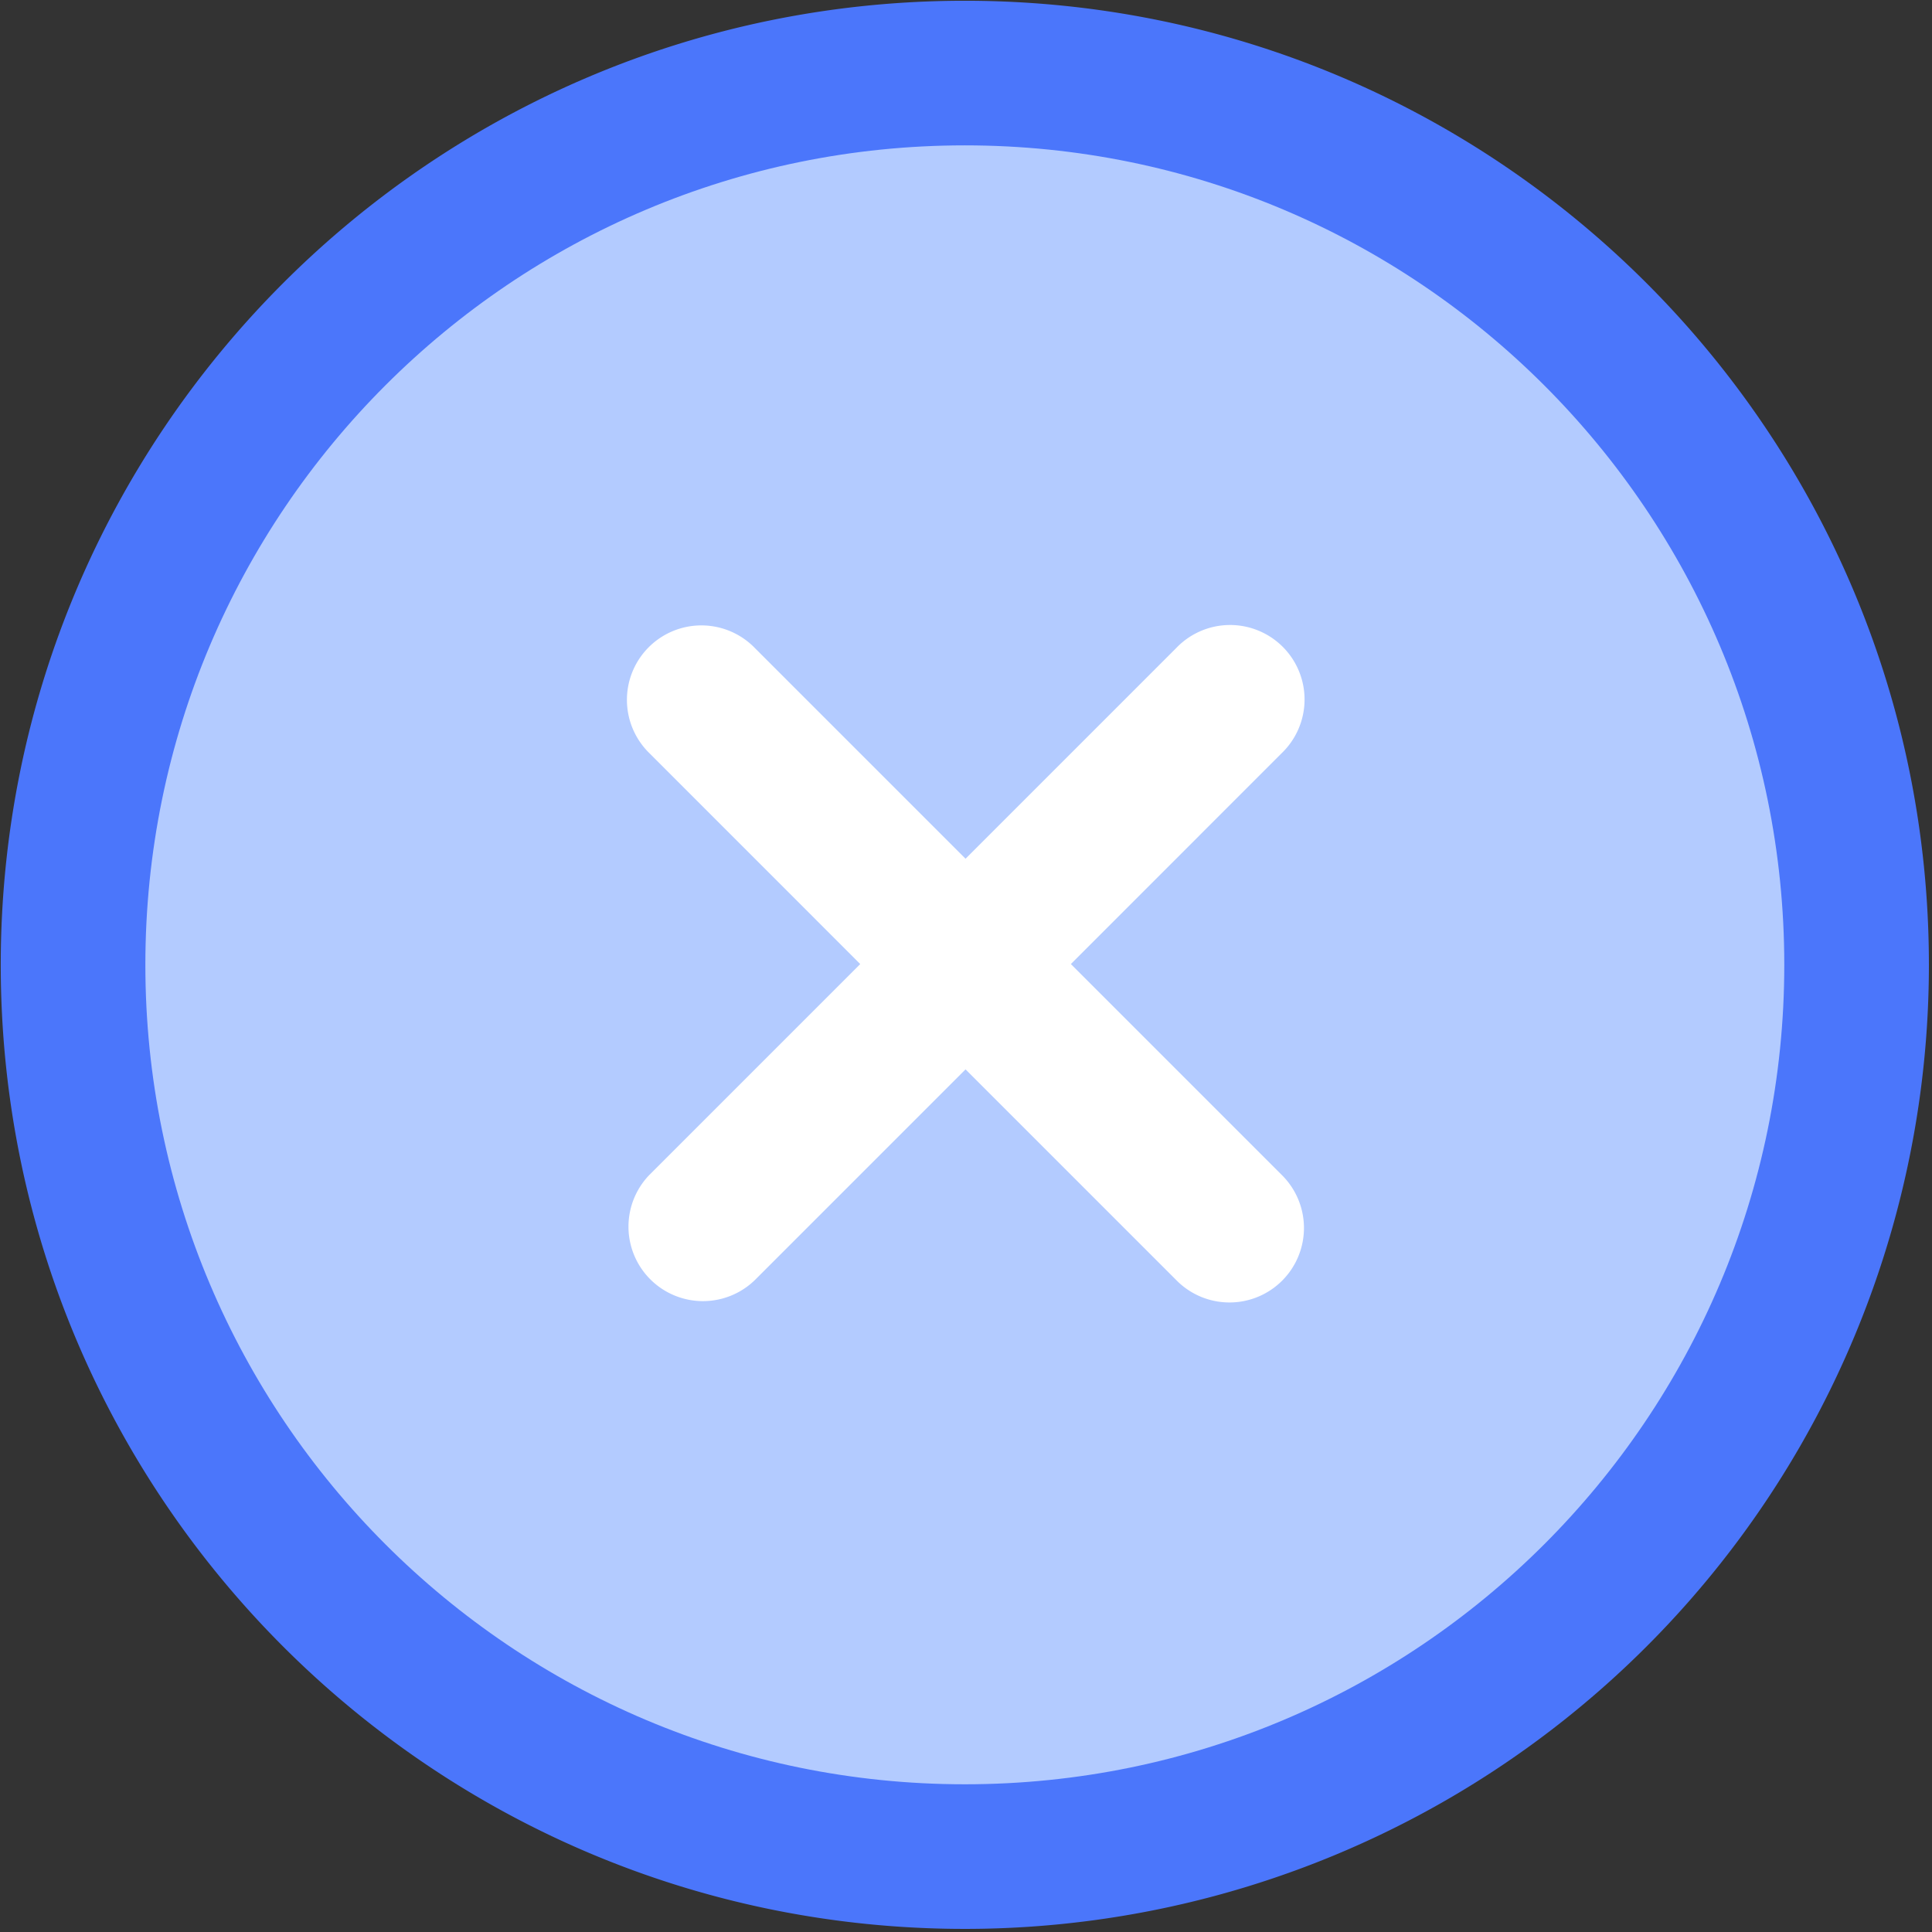
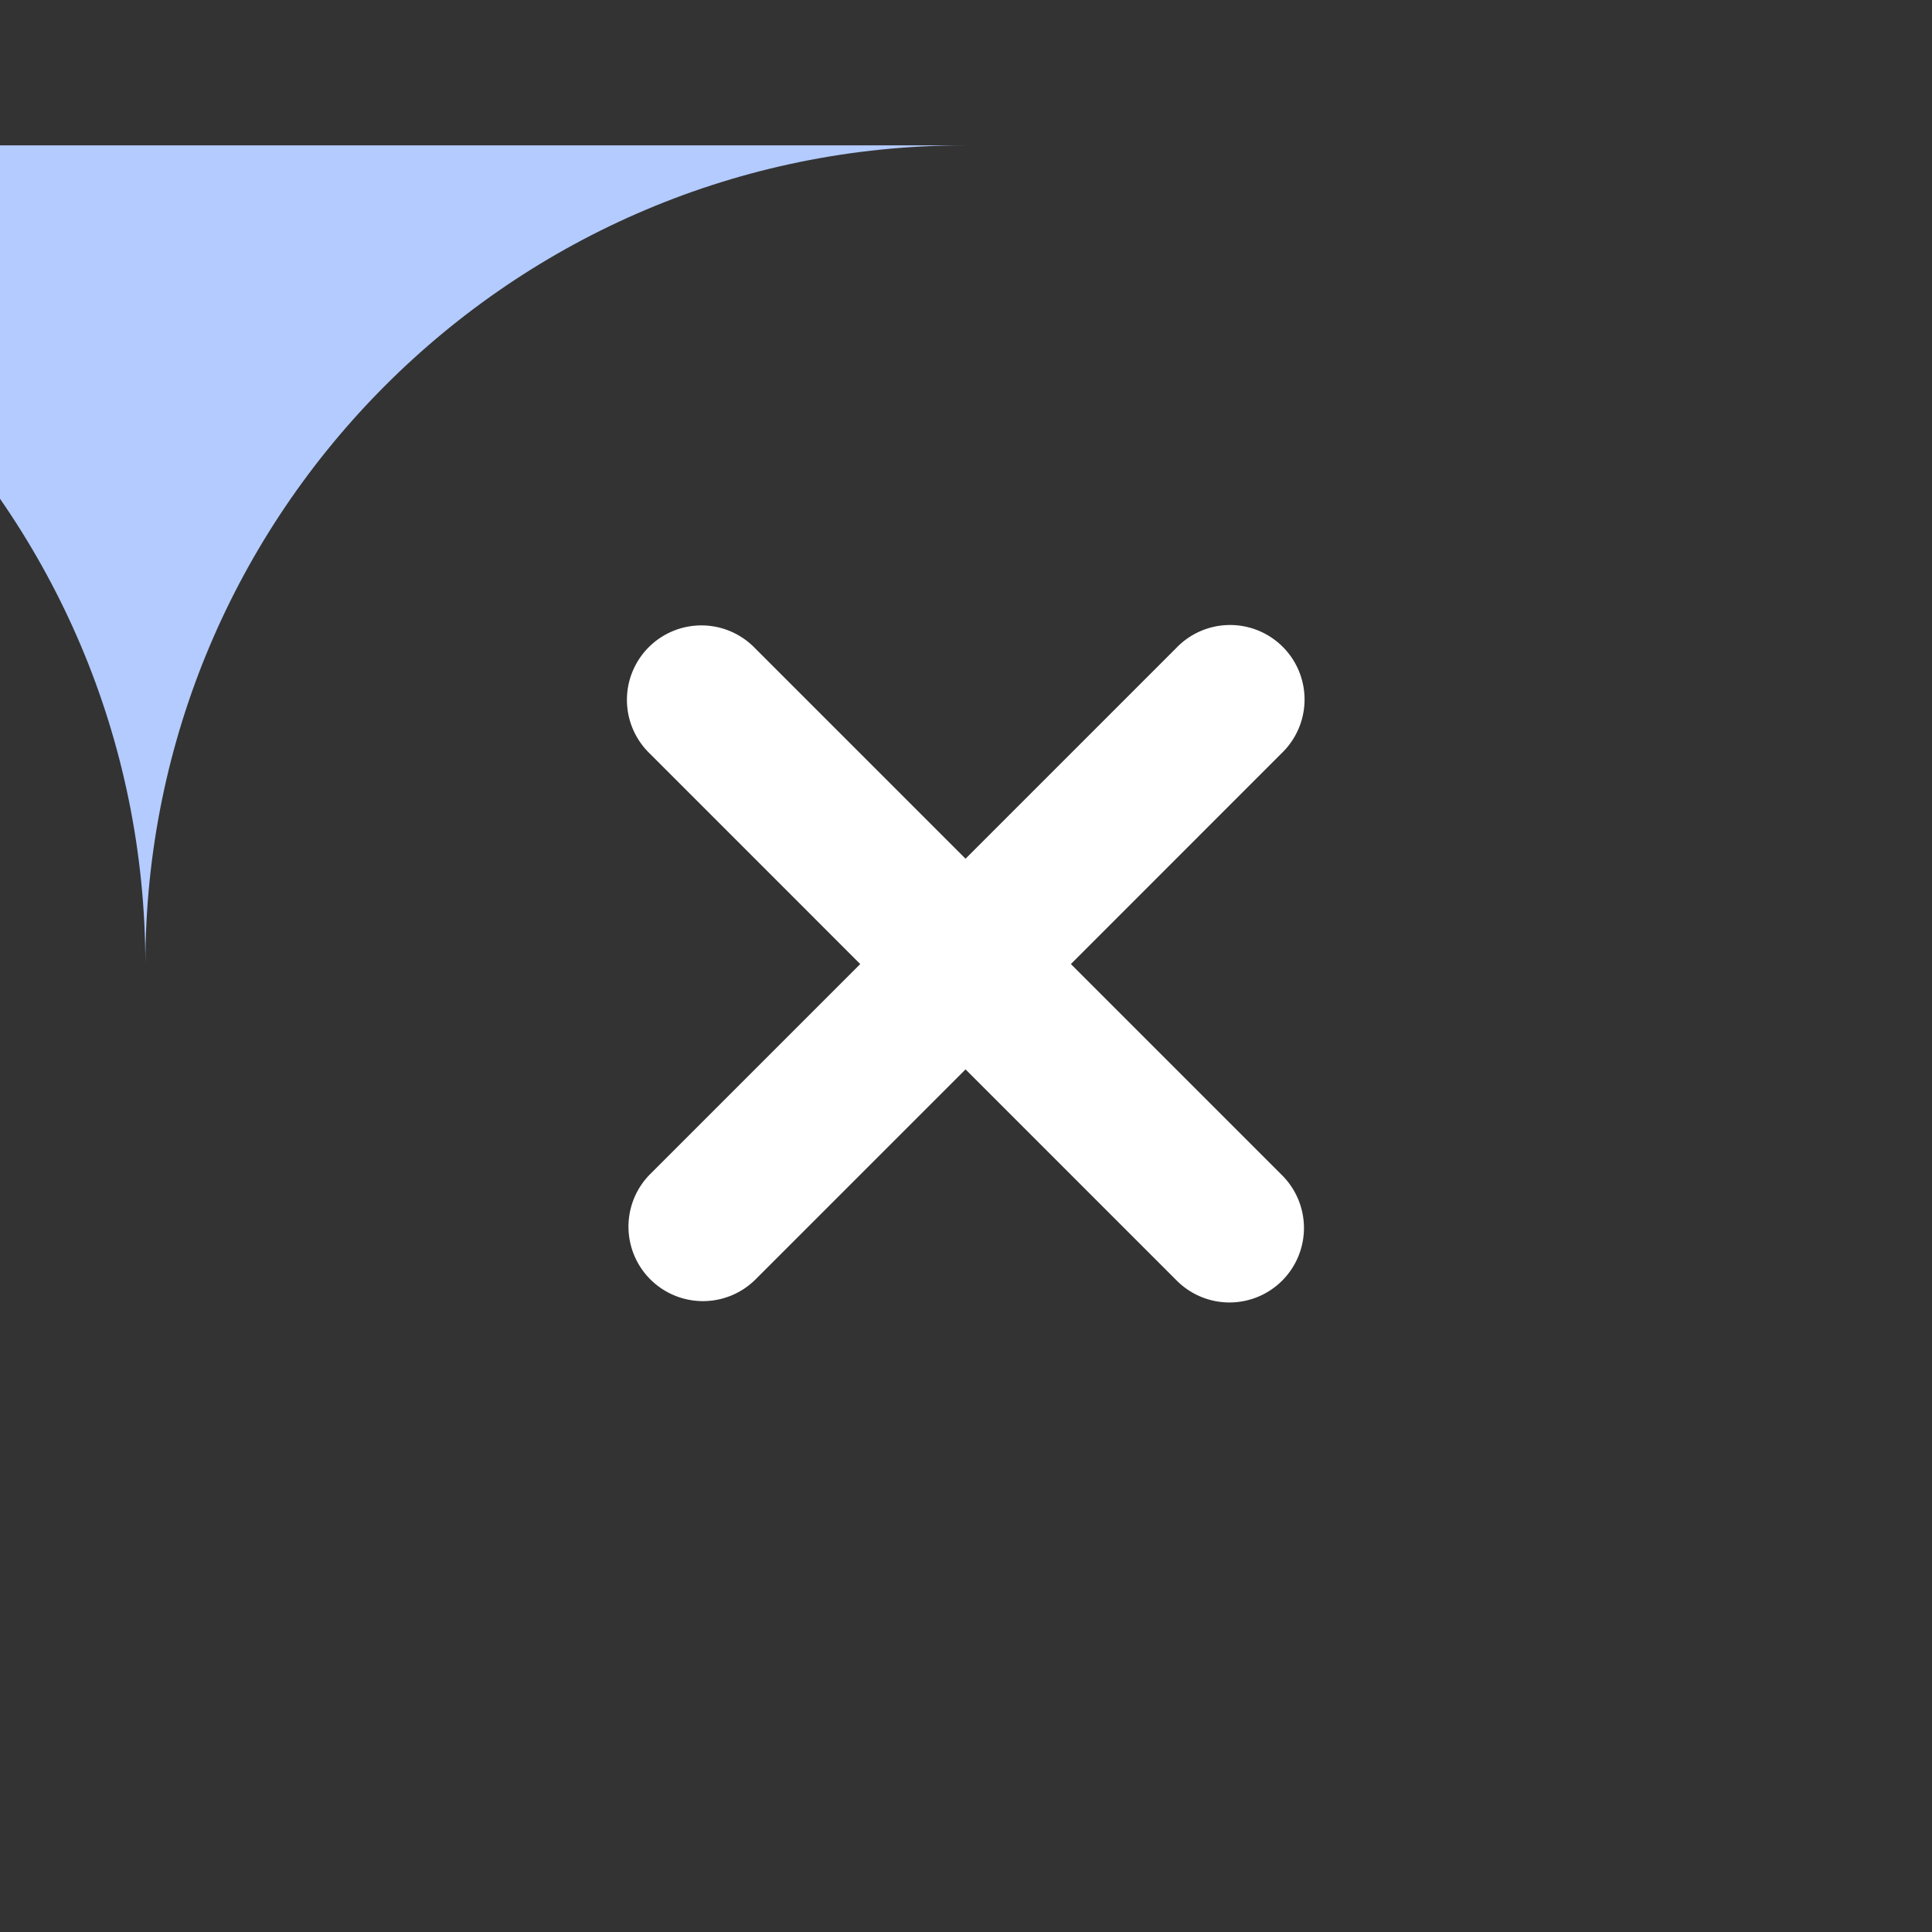
<svg xmlns="http://www.w3.org/2000/svg" t="1699412435159" class="icon" viewBox="0 0 1024 1024" version="1.1" p-id="6524" width="200" height="200">
  <rect x="0" y="0" width="1024" height="1024" fill="#333333" stroke="none" />
-   <path d="M511.375 1022.357c-282.201 0-510.976-228.775-510.976-510.982C0.399 229.174 229.174 0.399 511.375 0.399c282.207 0 510.982 228.775 510.982 510.976a510.976 510.976 0 0 1-510.982 510.982z" fill="#4B76FB" p-id="6525" data-spm-anchor-id="a313x.search_index.0.i5.10e63a81KpxHaO" class="" />
-   <path d="M511.375 77.045c-239.874 0-434.329 194.456-434.329 434.329s194.456 434.335 434.329 434.335 434.335-194.456 434.335-434.335c0-239.874-194.456-434.329-434.335-434.329z" fill="#B3CBFF" p-id="6526" data-spm-anchor-id="a313x.search_index.0.i8.10e63a81KpxHaO" class="" />
+   <path d="M511.375 77.045c-239.874 0-434.329 194.456-434.329 434.329c0-239.874-194.456-434.329-434.335-434.329z" fill="#B3CBFF" p-id="6526" data-spm-anchor-id="a313x.search_index.0.i8.10e63a81KpxHaO" class="" />
  <path d="M567.584 510.97l111.622 111.622a39.476 39.476 0 1 1-55.823 55.823L511.761 566.793 400.139 678.415a39.476 39.476 0 0 1-55.823-55.823l111.622-111.622-111.622-111.653a39.47 39.47 0 1 1 55.823-55.799L511.755 455.147l111.622-111.628a39.476 39.476 0 1 1 55.823 55.799L567.584 510.97z" fill="#FFFFFF" p-id="6527" />
</svg>